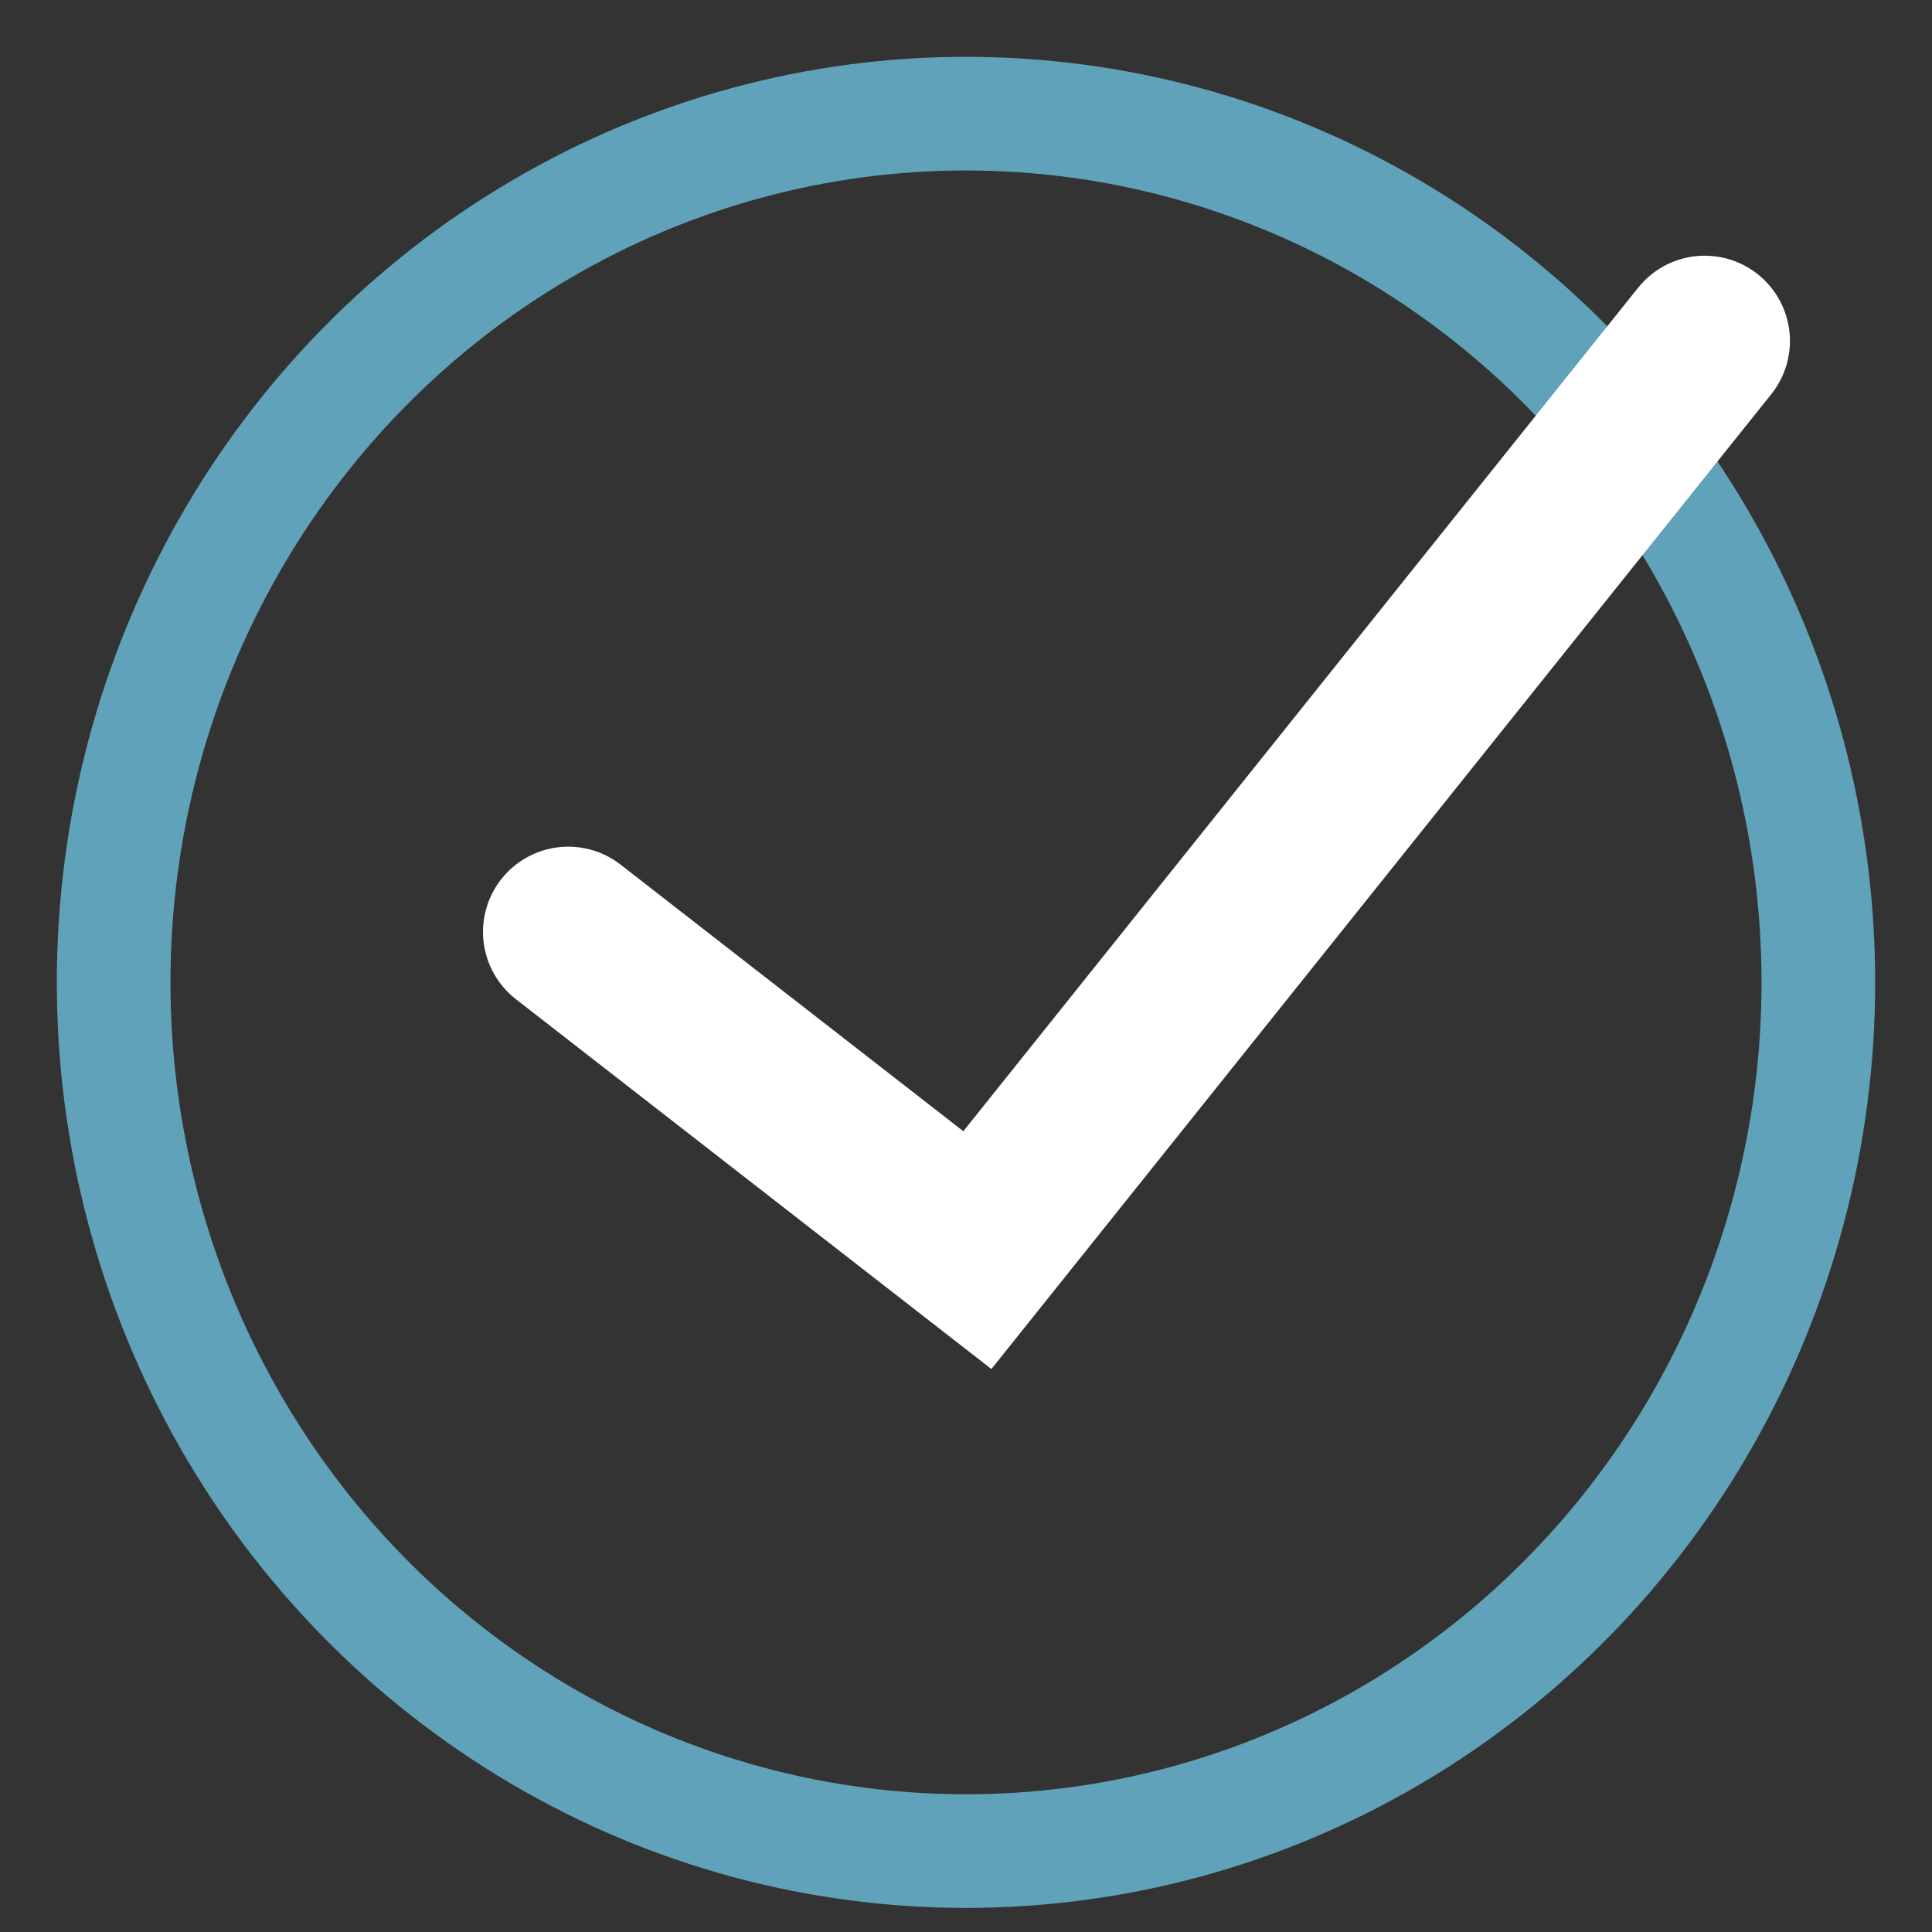
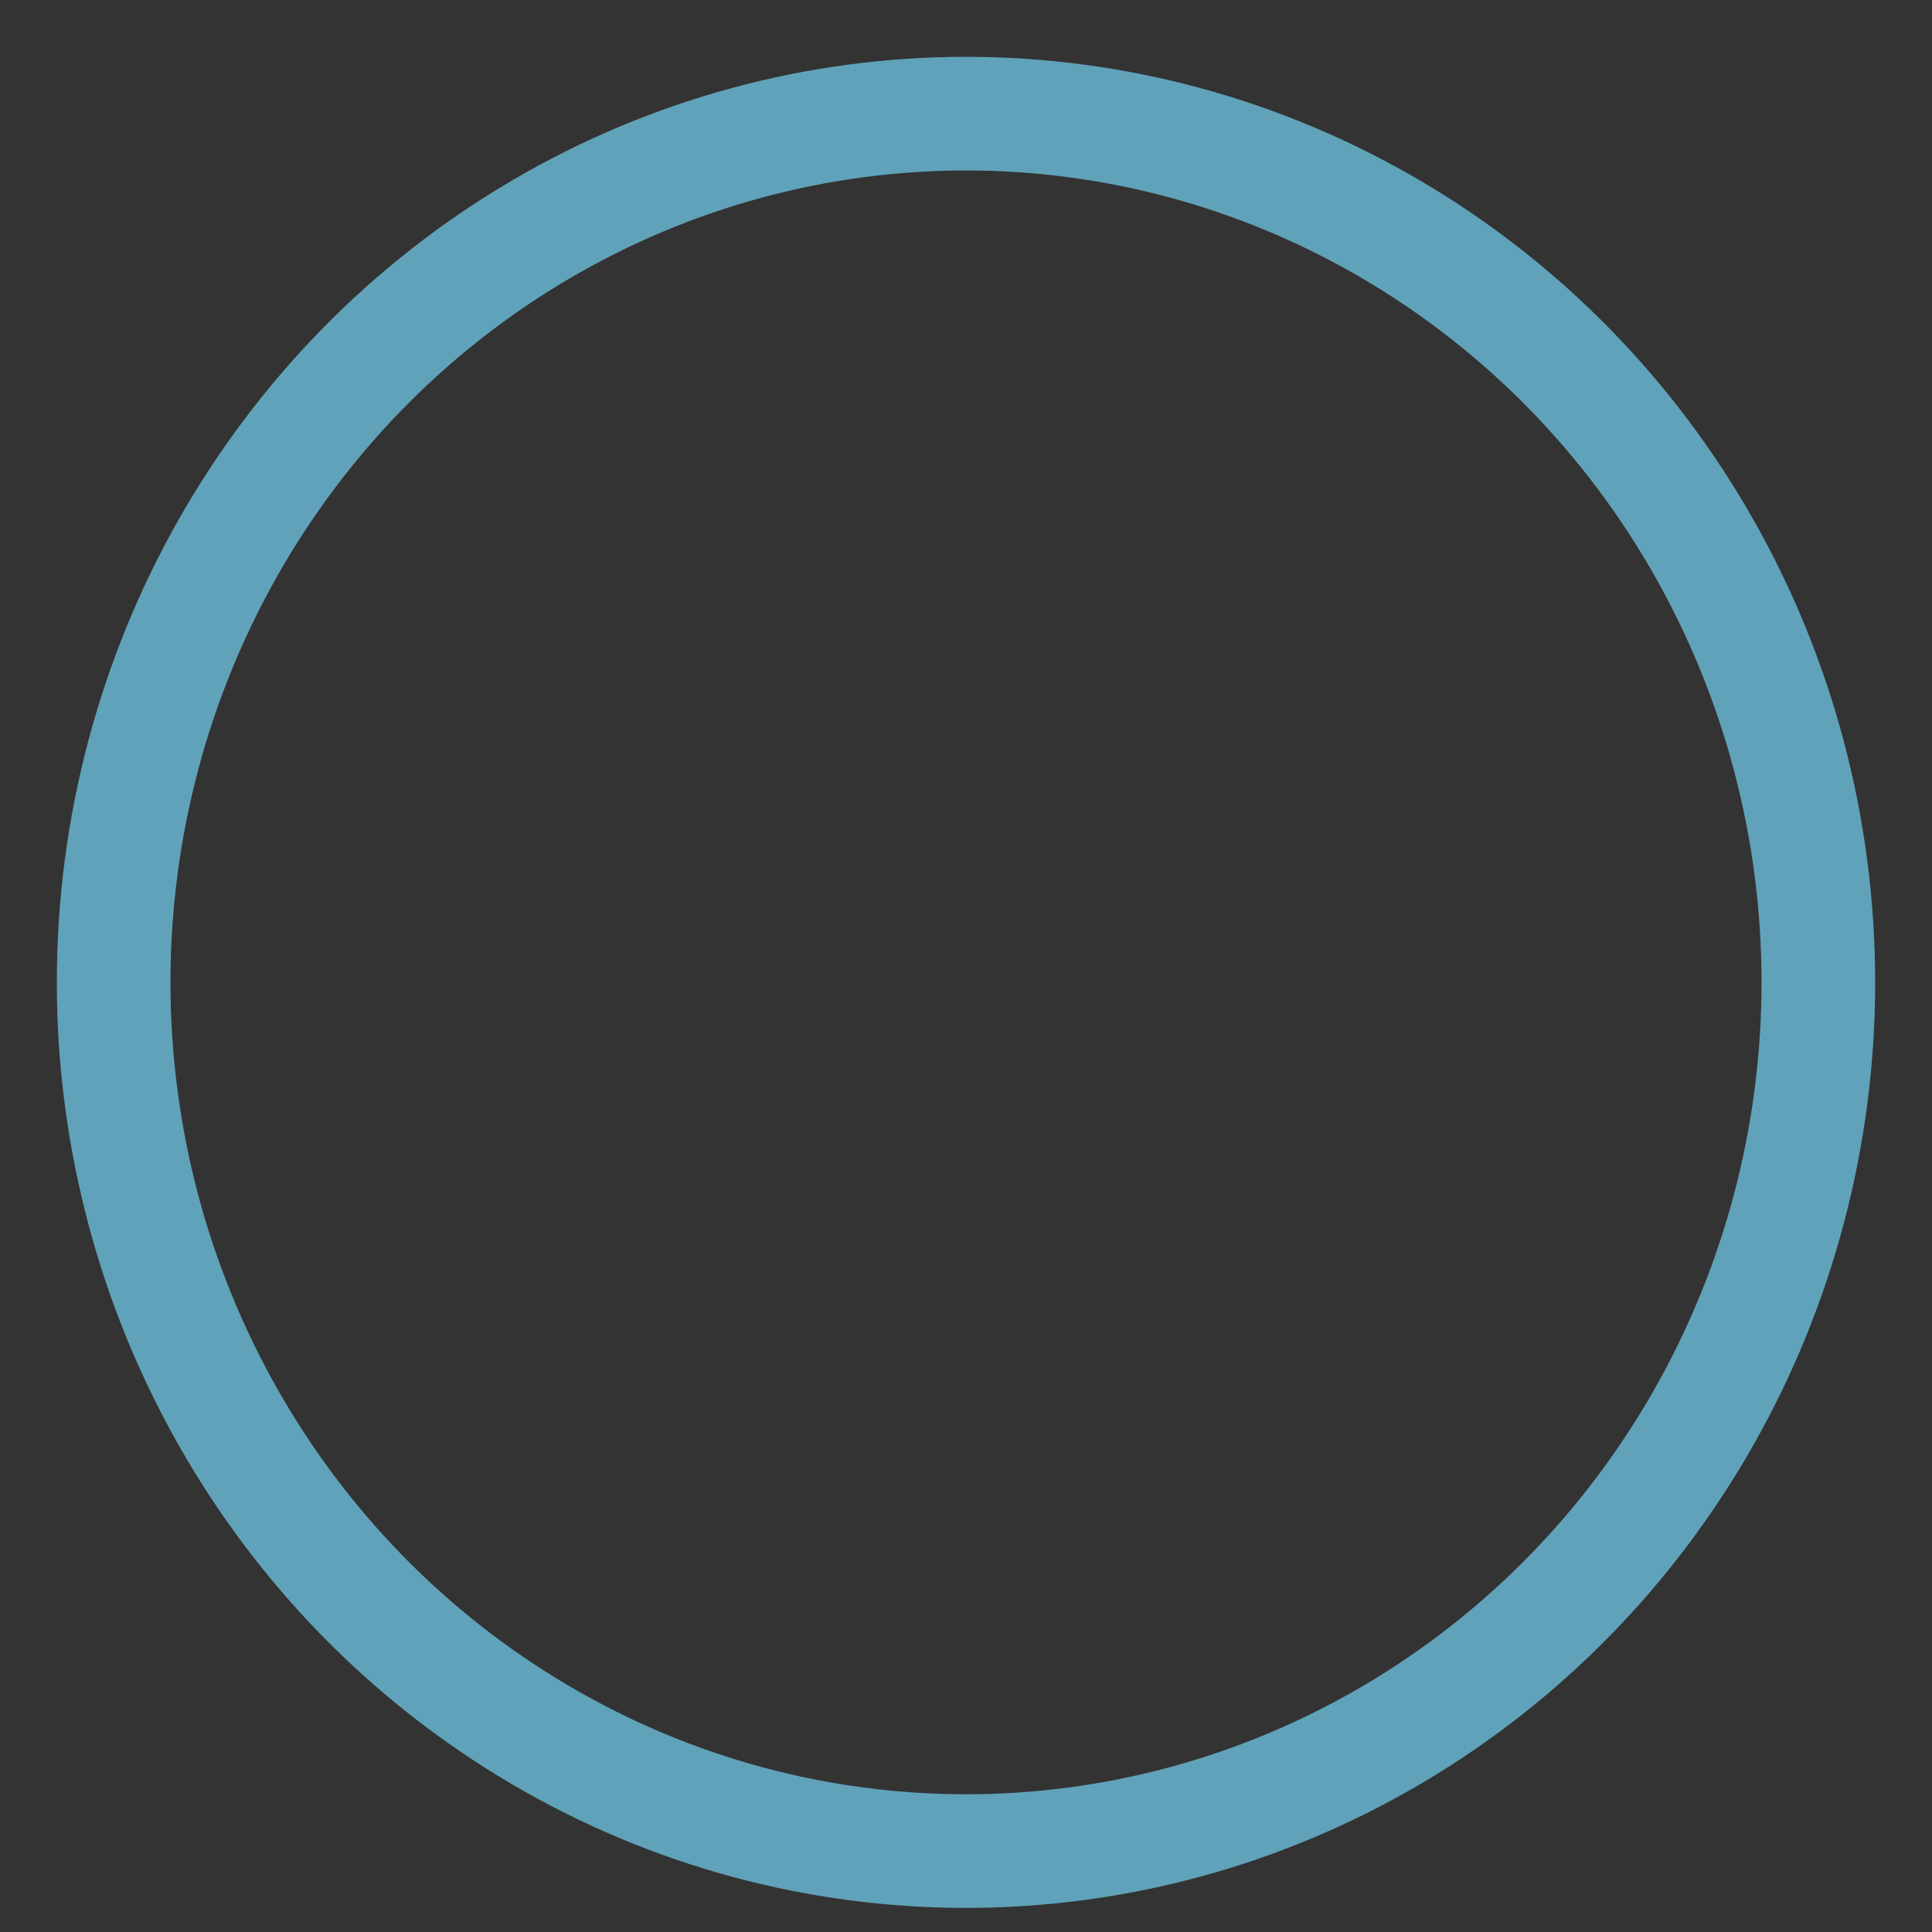
<svg xmlns="http://www.w3.org/2000/svg" width="17" height="17" viewBox="0 0 17 17" fill="none">
  <rect x="0" y="0" width="17" height="17" fill="#333333" stroke="none" />
  <ellipse cx="8.5" cy="8.644" rx="7.5" ry="7.644" stroke="#60A2B9" />
-   <path d="M5 8.2L8.6 11L15 3" stroke="white" stroke-width="1.5" stroke-linecap="round" />
</svg>